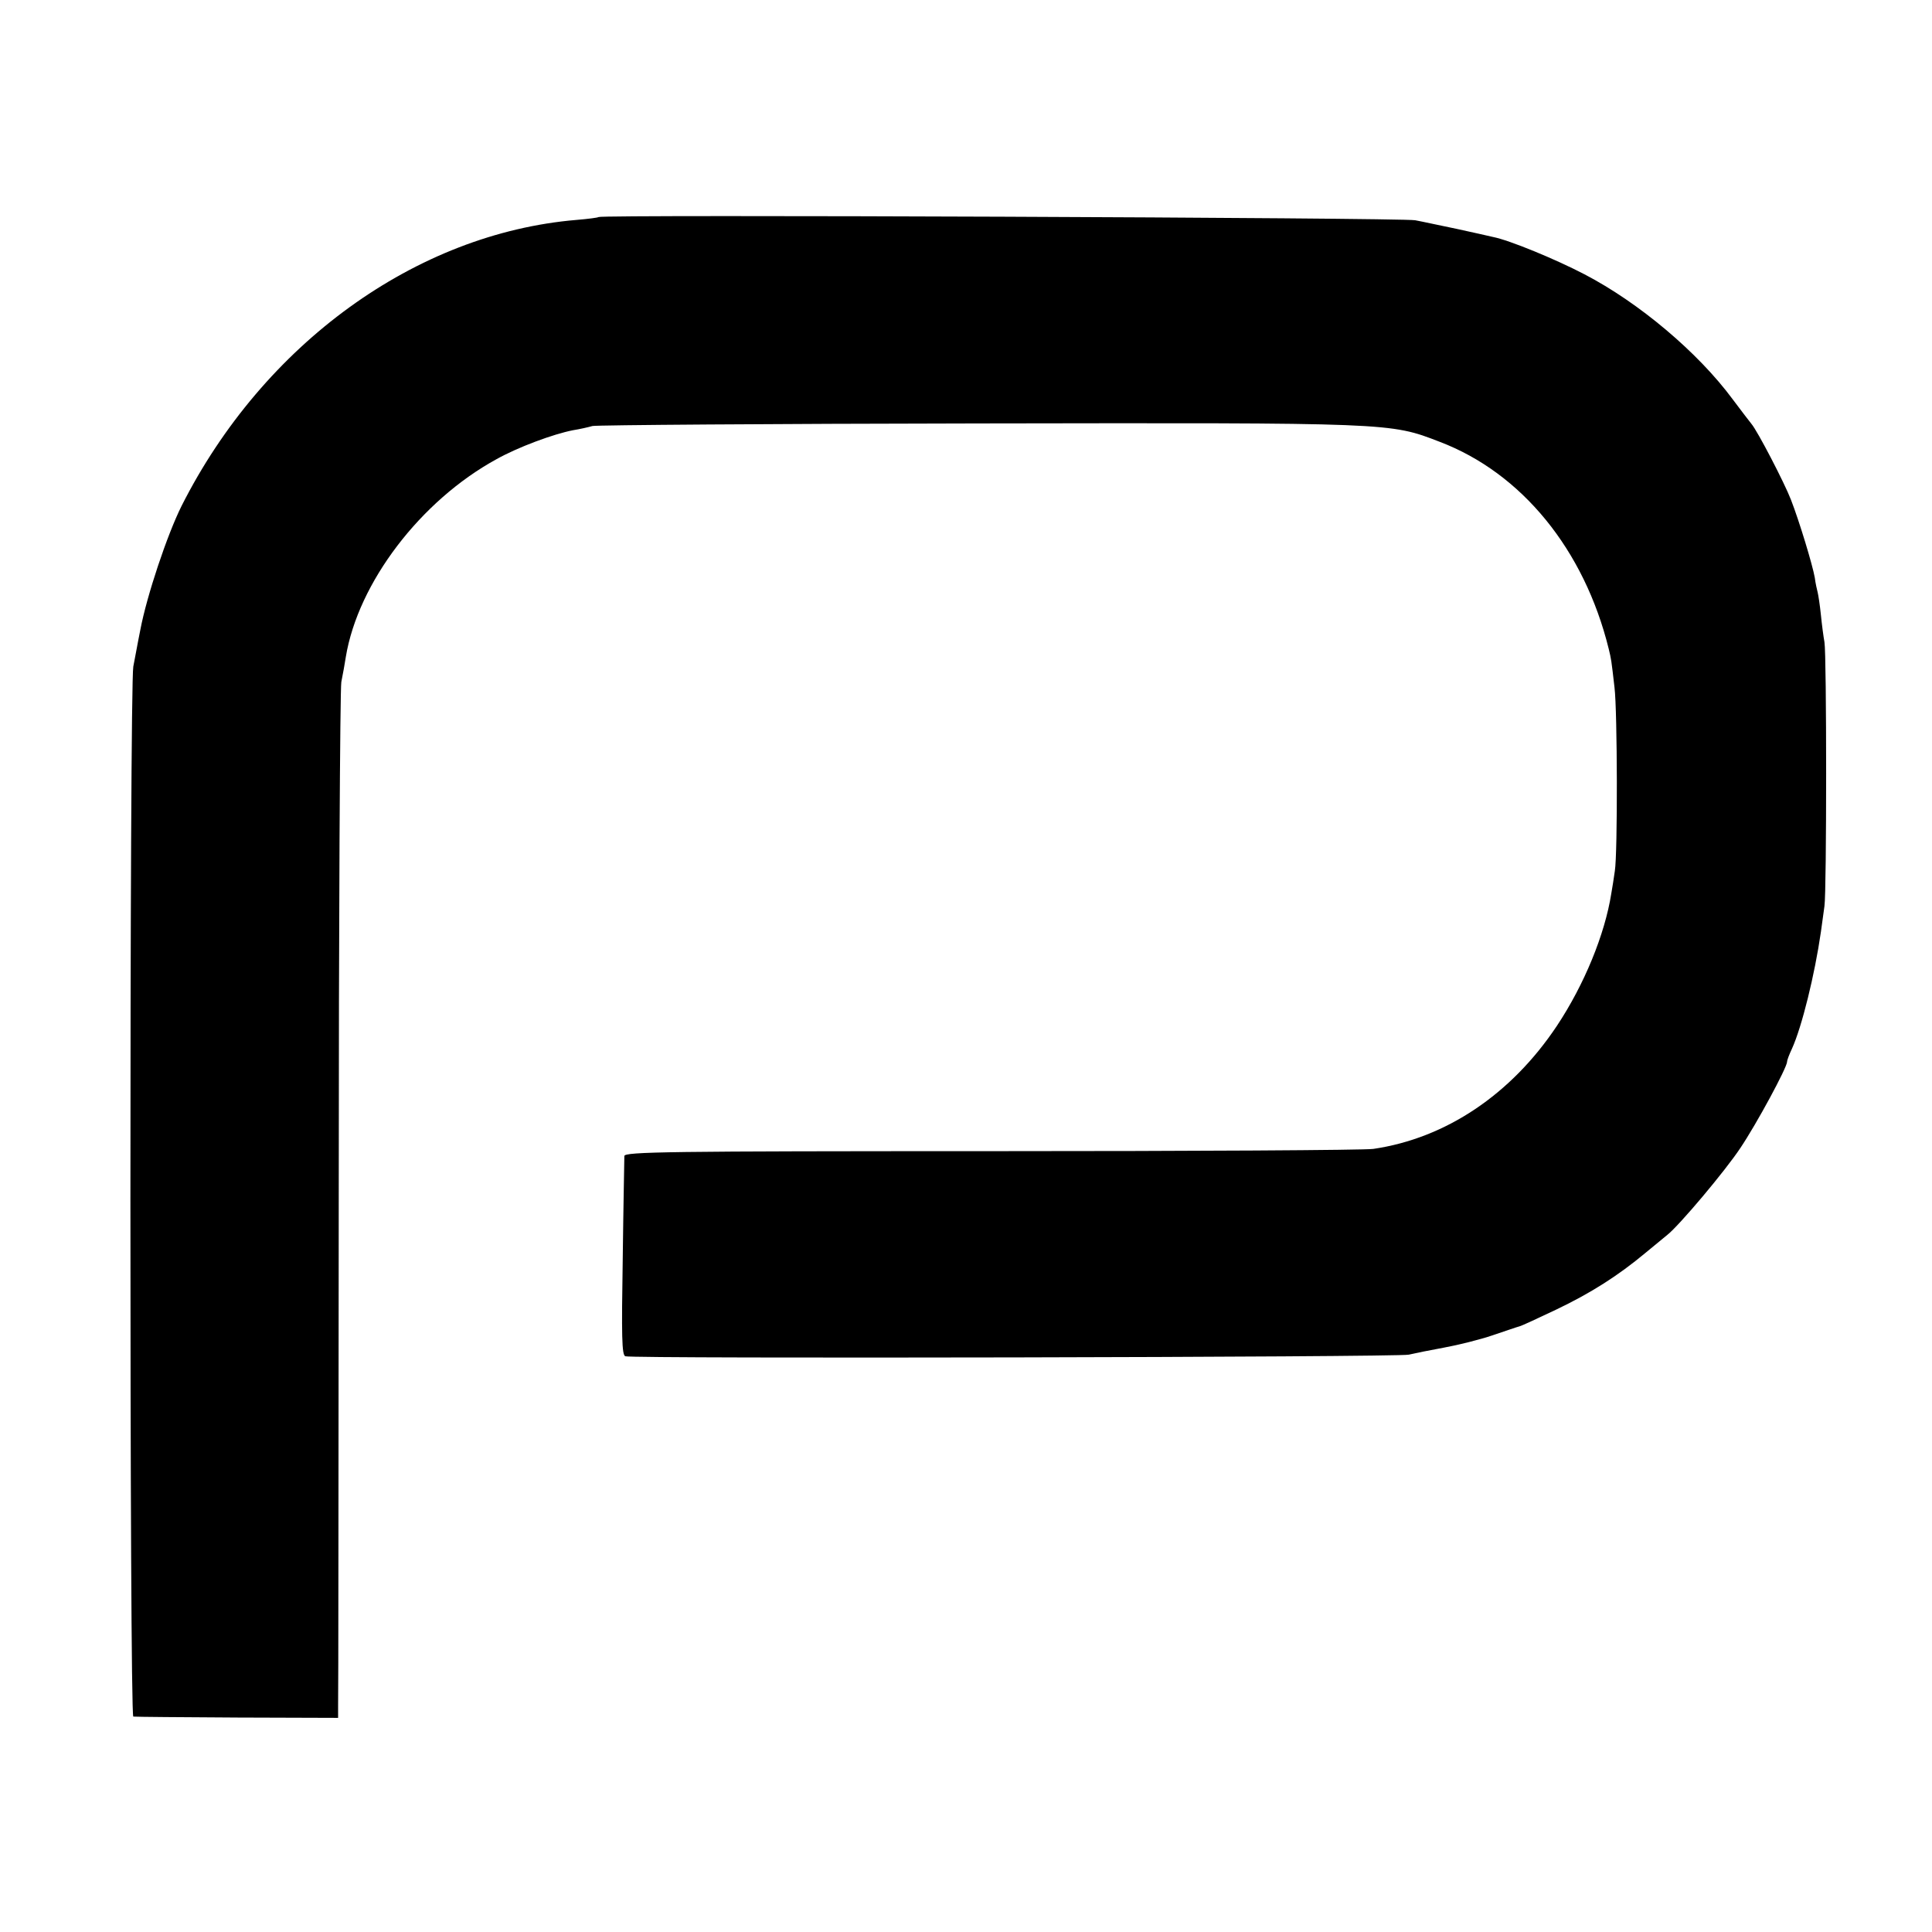
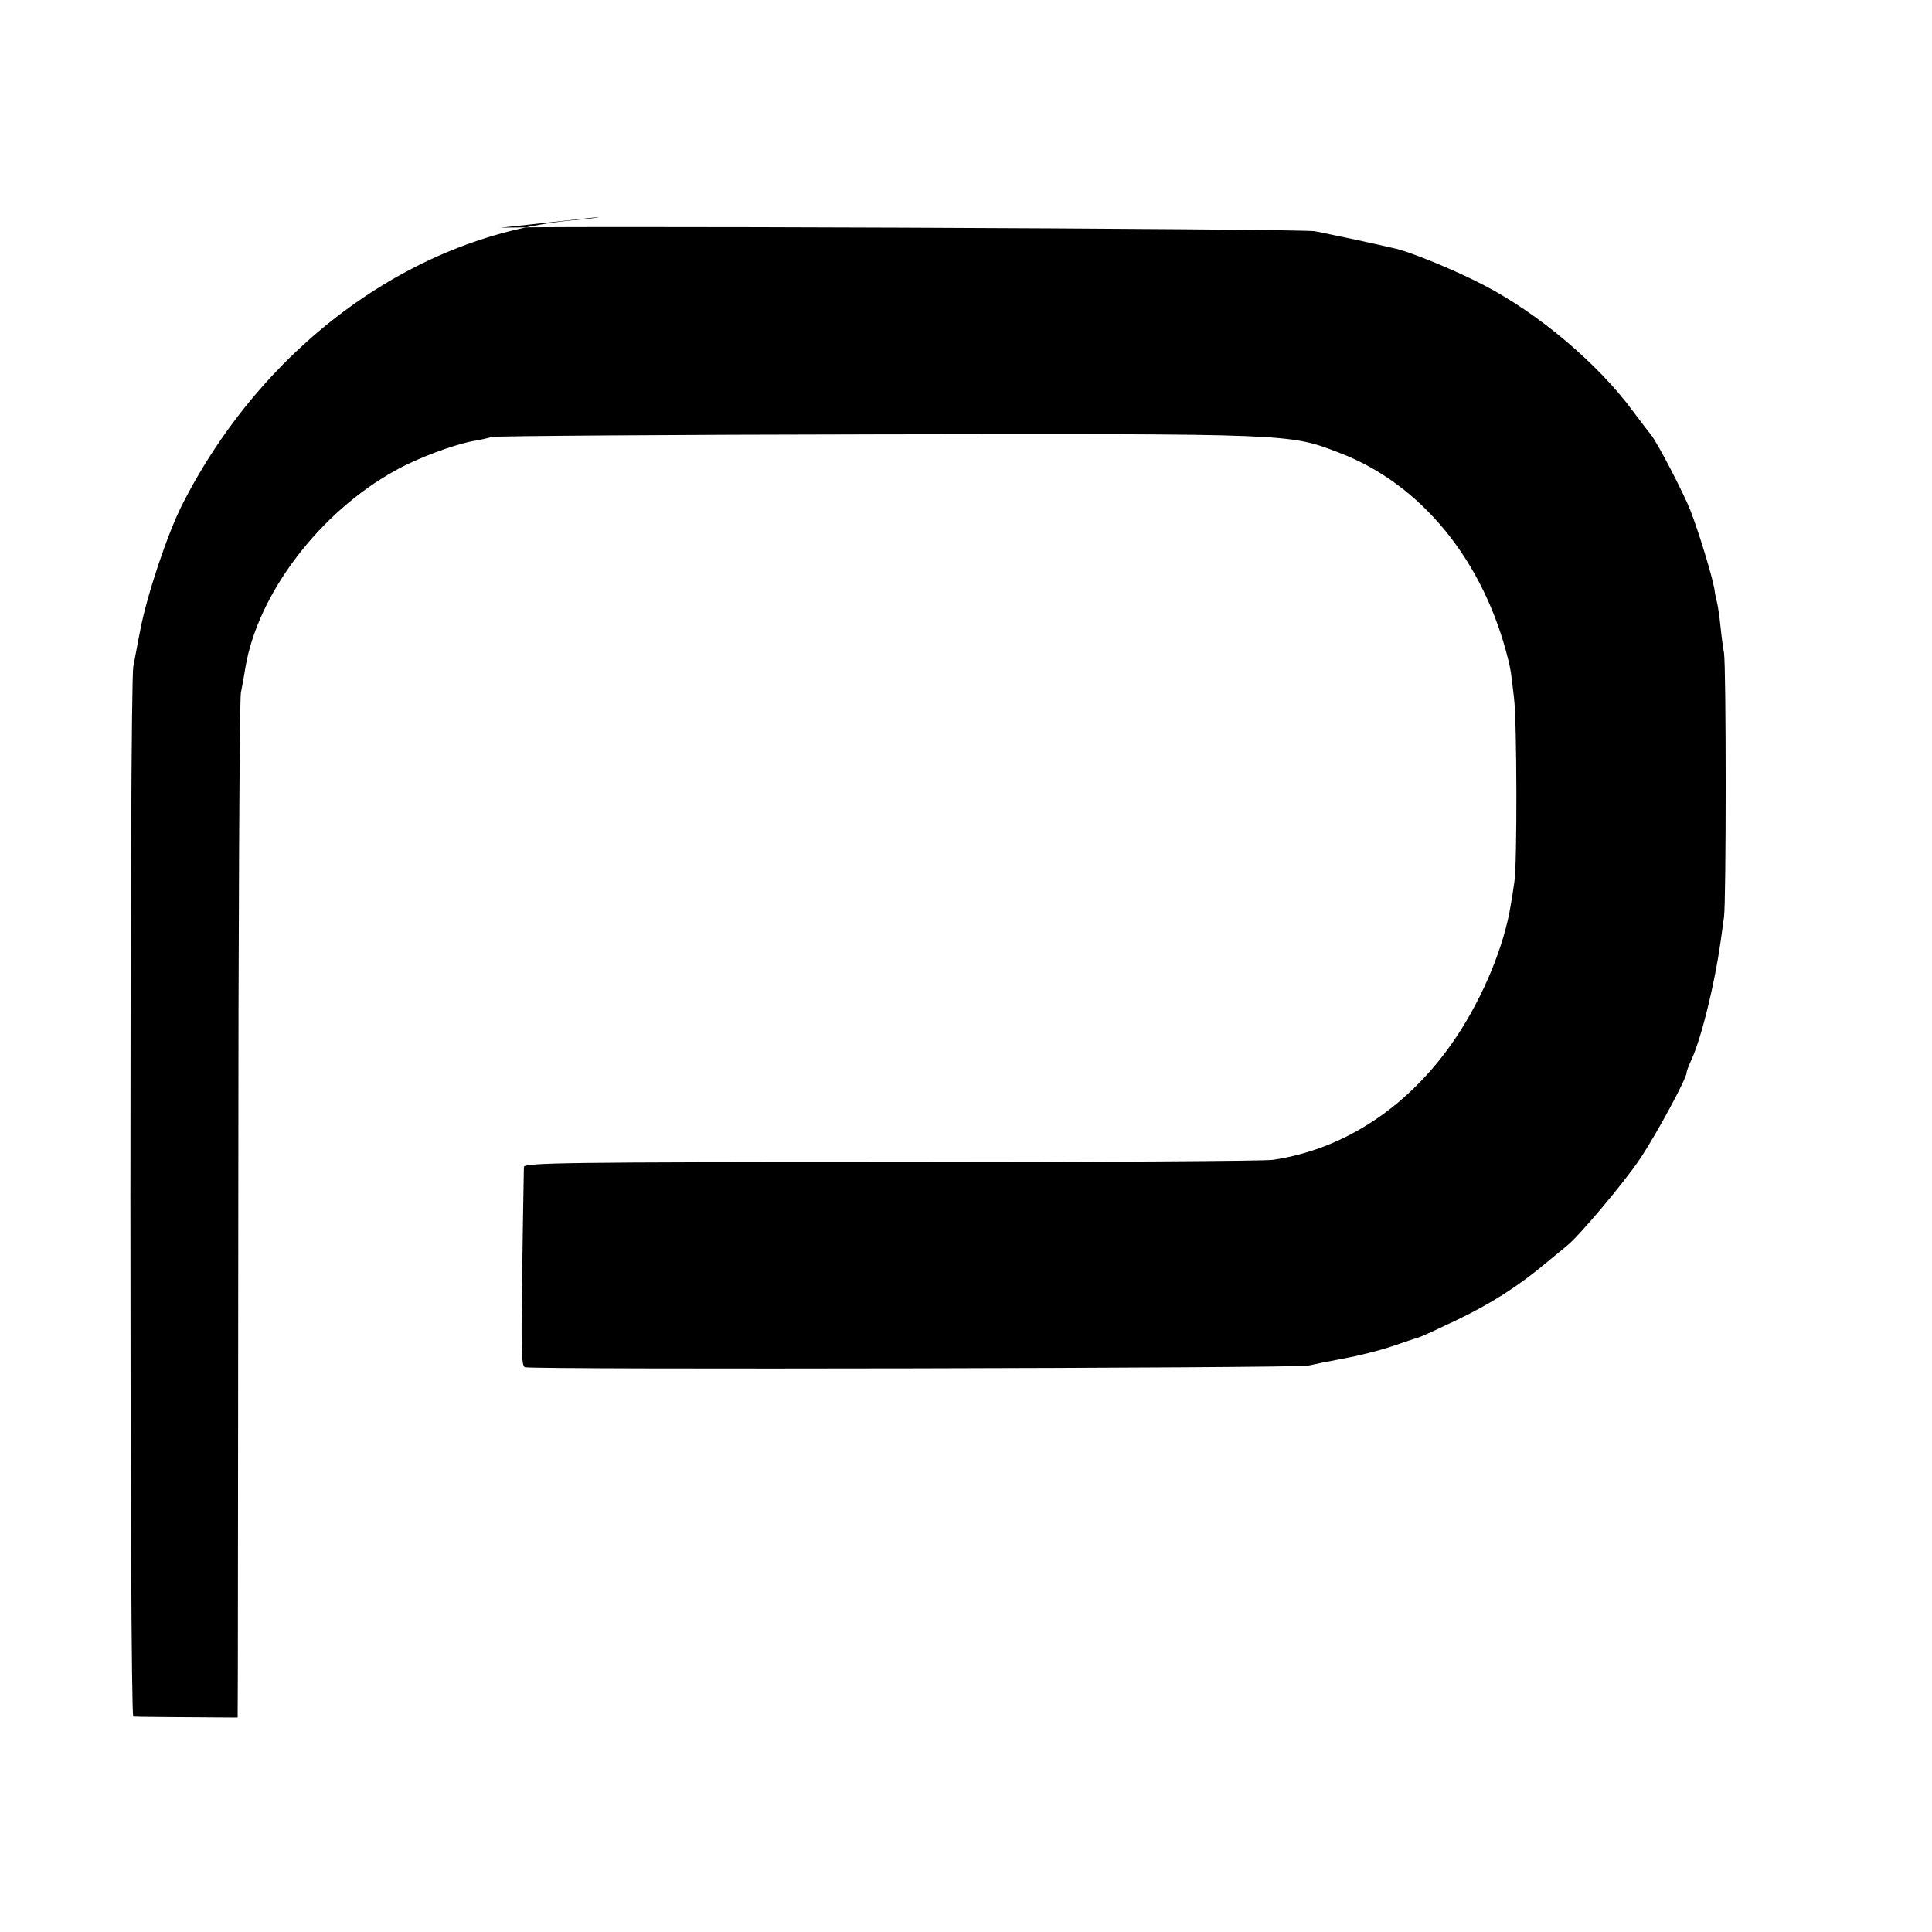
<svg xmlns="http://www.w3.org/2000/svg" version="1.0" width="600pt" height="600pt" viewBox="0 0 600 600" preserveAspectRatio="xMidYMid meet">
  <g transform="translate(0,600) scale(0.1,-0.1)" fill="#000000" stroke="none">
-     <path d="M1859 5326 c-2 -2 -33 -6 -69 -9 -498 -42 -972 -385 -1226 -888 -45 -90 -108 -279 -128 -384 -9 -44 -18 -96 -22 -115 -12 -64 -12 -3260 0 -3261 6 -1 152 -2 324 -3 l312 -1 0 35 c1 19 1 733 2 1587 0 853 4 1571 8 1595 5 24 11 59 14 78 38 230 232 485 468 614 66 37 176 78 238 90 19 3 46 9 60 13 14 3 552 7 1197 8 1286 2 1279 3 1434 -57 255 -97 449 -335 525 -643 8 -33 8 -33 18 -120 9 -73 10 -515 1 -570 -3 -22 -8 -53 -11 -70 -20 -127 -84 -283 -169 -411 -142 -213 -345 -349 -570 -382 -27 -4 -562 -7 -1187 -7 -1005 0 -1138 -2 -1139 -15 0 -8 -3 -151 -5 -316 -4 -244 -3 -302 8 -306 23 -8 2402 -3 2433 5 17 4 66 14 110 22 44 8 112 25 150 38 39 13 76 26 84 28 8 2 59 26 114 52 109 52 193 106 277 176 30 25 61 50 68 56 37 29 180 199 227 270 51 76 145 250 145 268 0 5 7 23 15 40 31 68 71 231 90 363 3 23 8 59 11 80 7 47 7 779 0 820 -3 16 -8 54 -11 84 -3 30 -8 62 -10 70 -2 8 -7 29 -9 46 -7 40 -48 175 -74 242 -20 52 -104 214 -123 236 -5 6 -31 40 -58 76 -108 146 -291 300 -460 388 -90 47 -233 106 -284 116 -12 3 -62 14 -112 25 -49 10 -108 23 -130 27 -41 8 -2527 18 -2536 10z" />
+     <path d="M1859 5326 c-2 -2 -33 -6 -69 -9 -498 -42 -972 -385 -1226 -888 -45 -90 -108 -279 -128 -384 -9 -44 -18 -96 -22 -115 -12 -64 -12 -3260 0 -3261 6 -1 152 -2 324 -3 c1 19 1 733 2 1587 0 853 4 1571 8 1595 5 24 11 59 14 78 38 230 232 485 468 614 66 37 176 78 238 90 19 3 46 9 60 13 14 3 552 7 1197 8 1286 2 1279 3 1434 -57 255 -97 449 -335 525 -643 8 -33 8 -33 18 -120 9 -73 10 -515 1 -570 -3 -22 -8 -53 -11 -70 -20 -127 -84 -283 -169 -411 -142 -213 -345 -349 -570 -382 -27 -4 -562 -7 -1187 -7 -1005 0 -1138 -2 -1139 -15 0 -8 -3 -151 -5 -316 -4 -244 -3 -302 8 -306 23 -8 2402 -3 2433 5 17 4 66 14 110 22 44 8 112 25 150 38 39 13 76 26 84 28 8 2 59 26 114 52 109 52 193 106 277 176 30 25 61 50 68 56 37 29 180 199 227 270 51 76 145 250 145 268 0 5 7 23 15 40 31 68 71 231 90 363 3 23 8 59 11 80 7 47 7 779 0 820 -3 16 -8 54 -11 84 -3 30 -8 62 -10 70 -2 8 -7 29 -9 46 -7 40 -48 175 -74 242 -20 52 -104 214 -123 236 -5 6 -31 40 -58 76 -108 146 -291 300 -460 388 -90 47 -233 106 -284 116 -12 3 -62 14 -112 25 -49 10 -108 23 -130 27 -41 8 -2527 18 -2536 10z" />
  </g>
</svg>